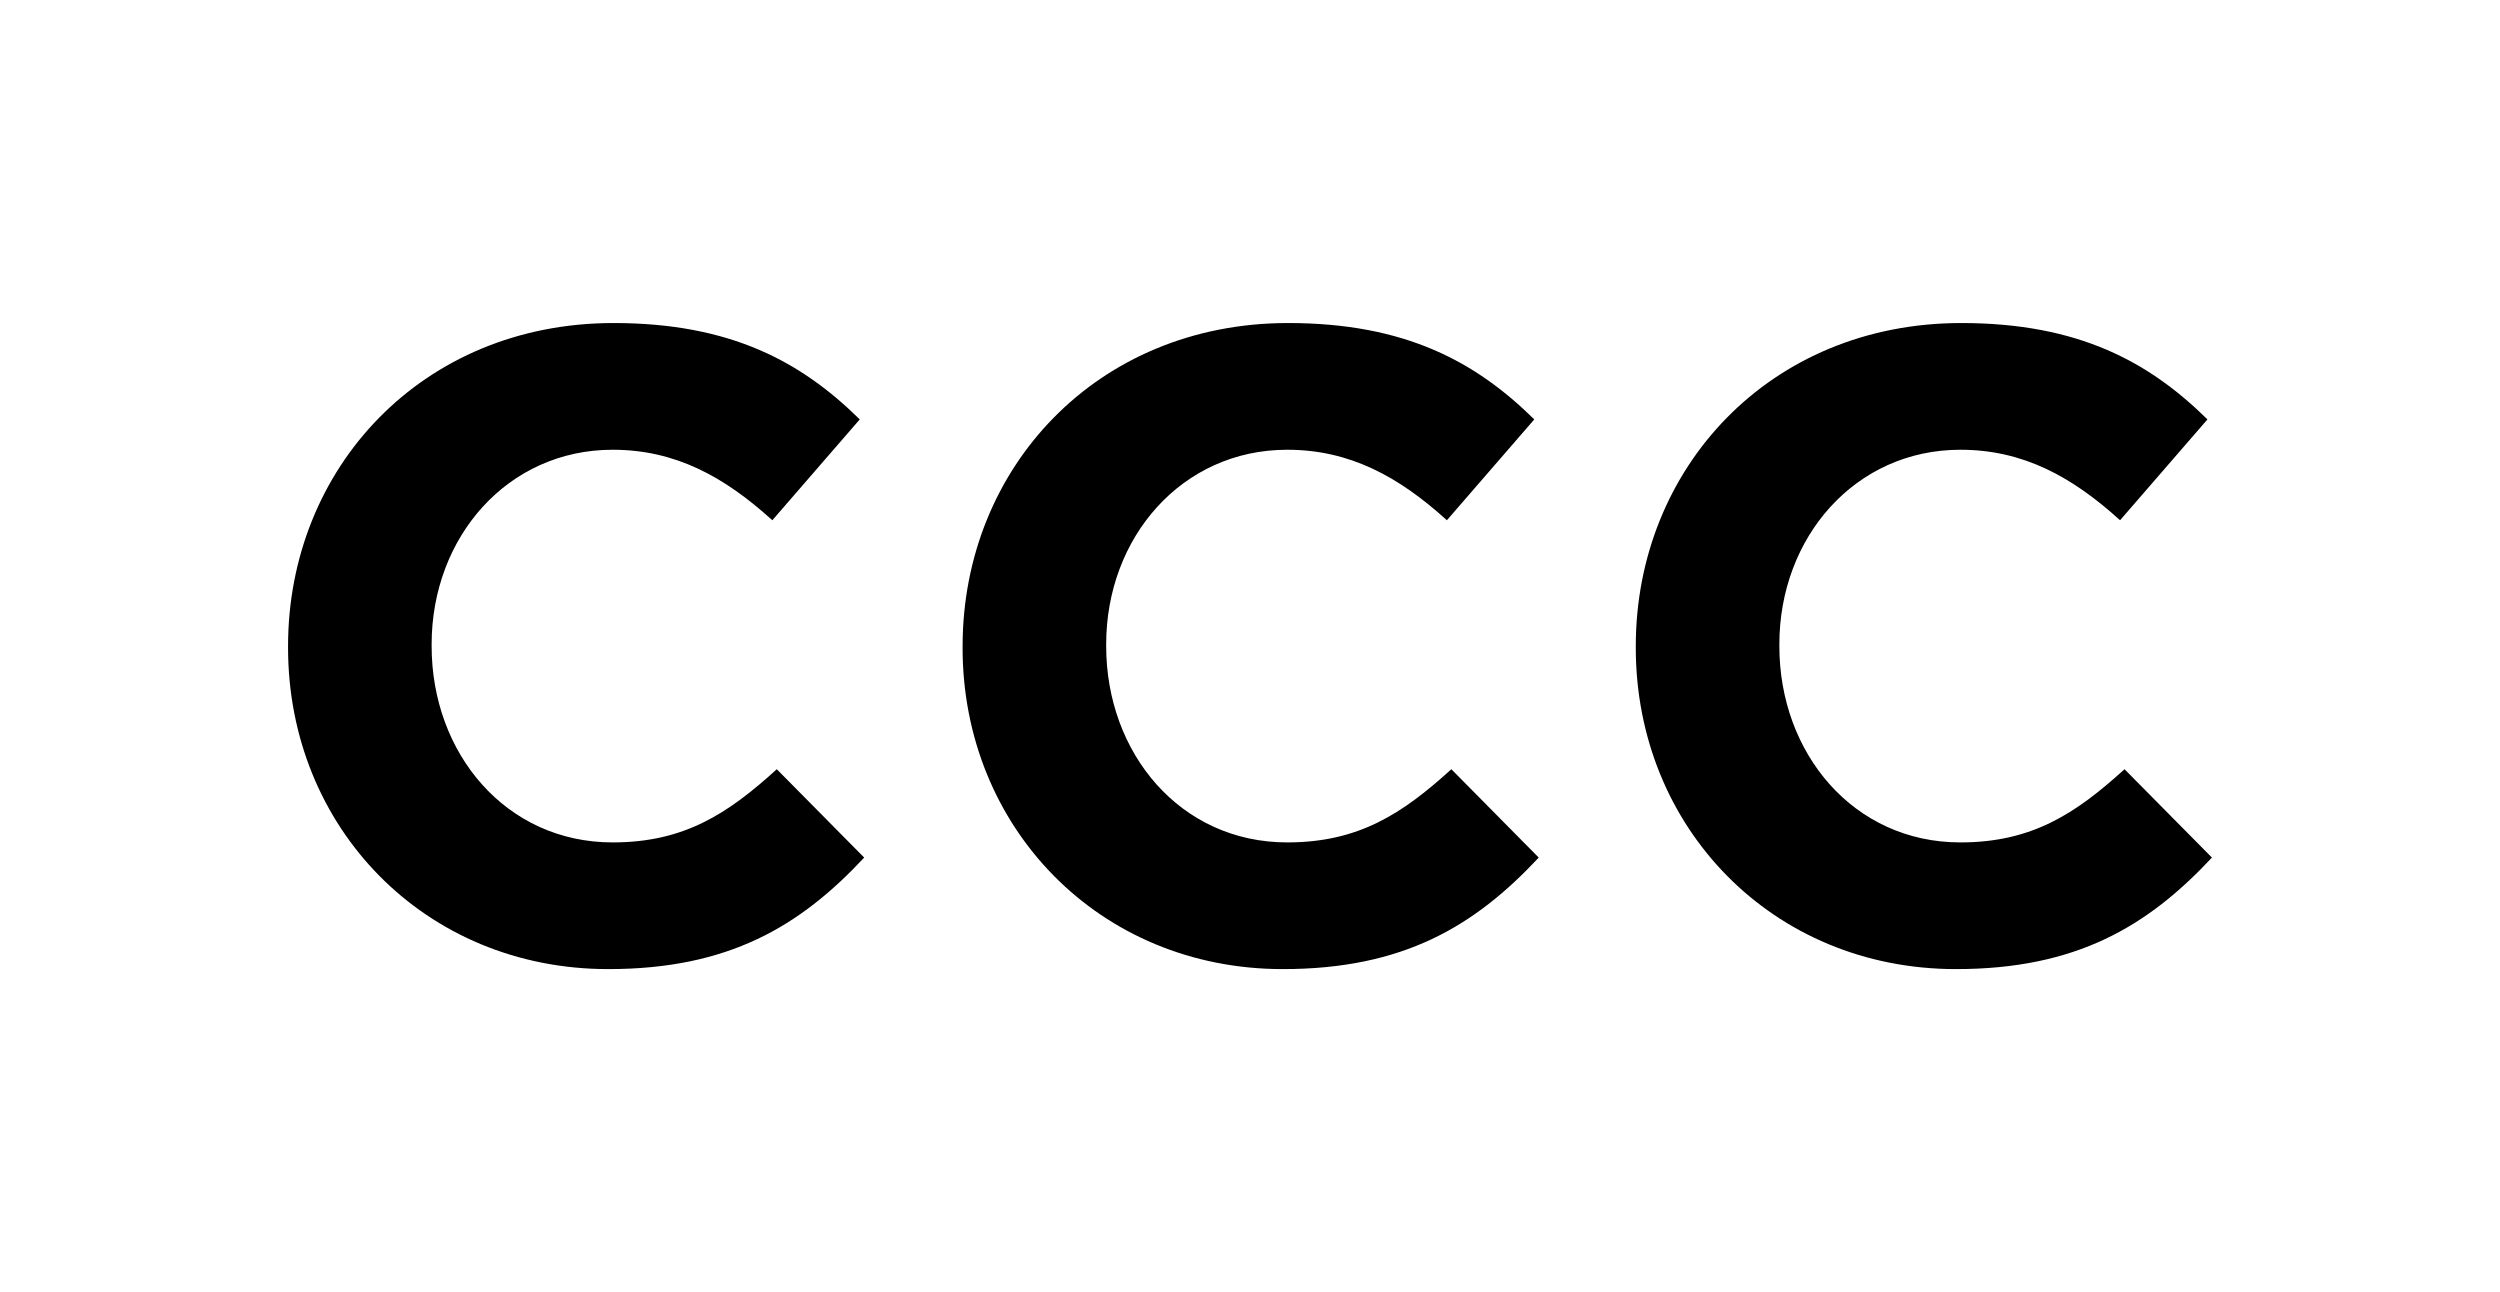
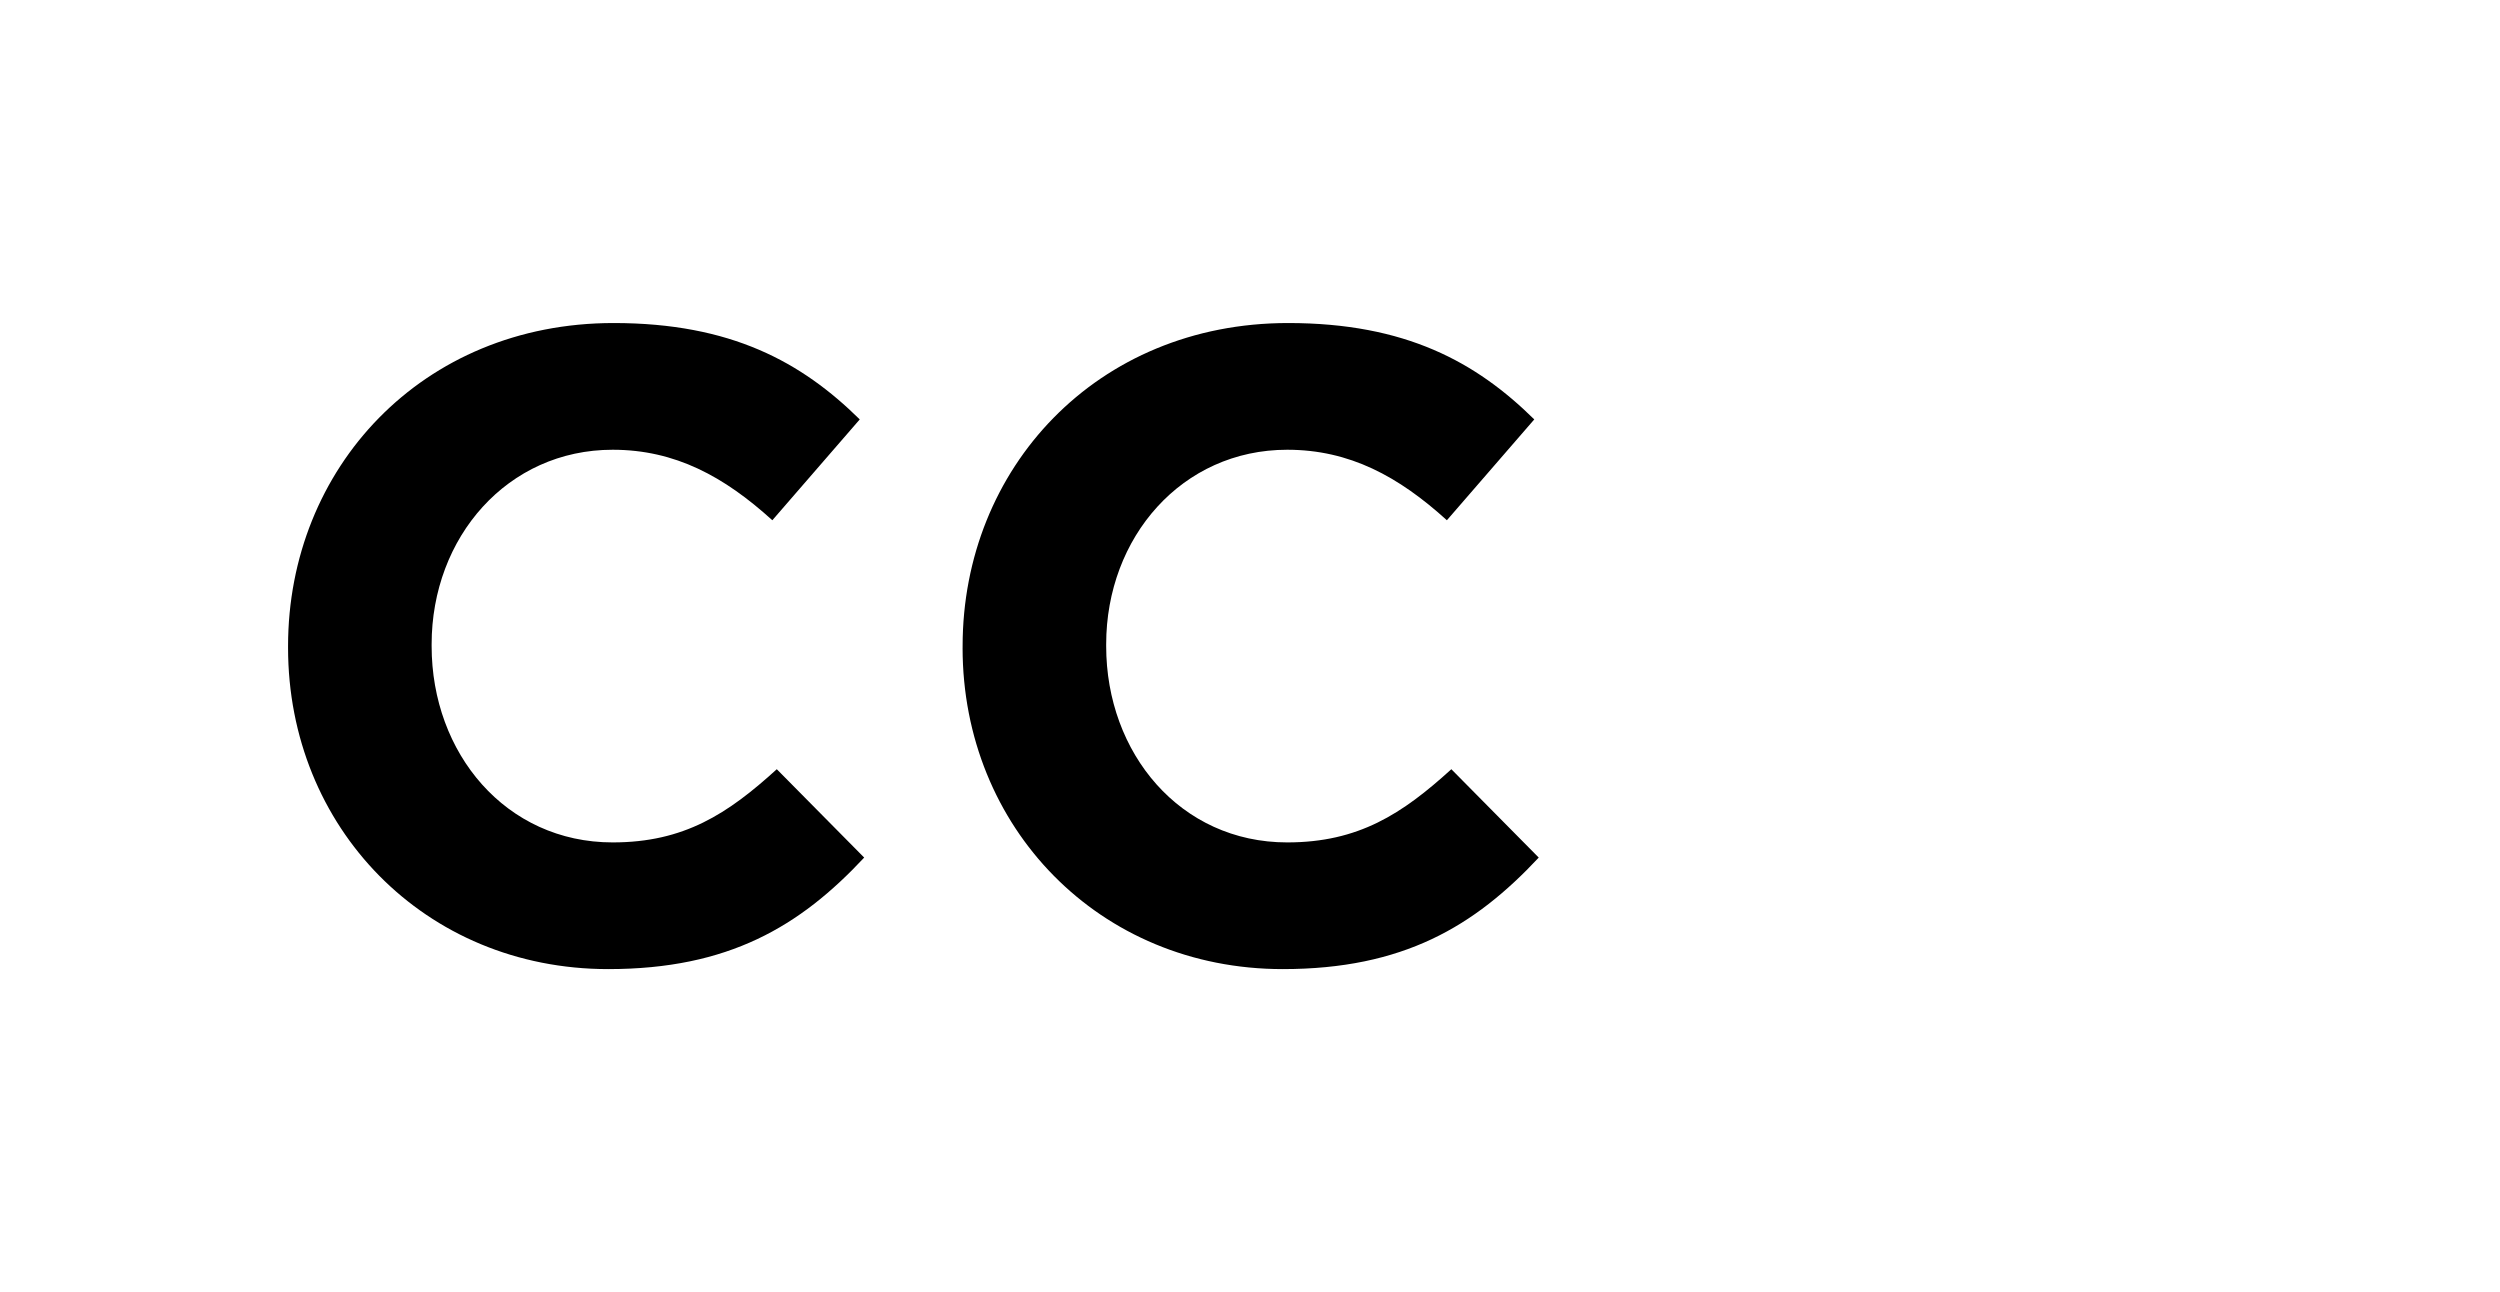
<svg xmlns="http://www.w3.org/2000/svg" width="89" height="46" viewBox="0 0 89 46" fill="none">
  <path d="M10.255 23.062V23C10.255 16.677 15.018 11.5 21.844 11.5C26.034 11.5 28.543 12.897 30.607 14.931L27.495 18.521C25.781 16.965 24.035 16.011 21.812 16.011C18.065 16.011 15.366 19.125 15.366 22.937V23.001C15.366 26.814 18.001 29.99 21.812 29.99C24.352 29.99 25.907 28.973 27.654 27.384L30.765 30.53C28.48 32.976 25.94 34.5 21.653 34.5C15.113 34.5 10.255 29.448 10.255 23.063" fill="black" />
  <path d="M34.269 23.062V23C34.269 16.677 39.032 11.5 45.857 11.5C50.048 11.5 52.557 12.897 54.62 14.931L51.509 18.521C49.794 16.965 48.048 16.011 45.825 16.011C42.079 16.011 39.38 19.125 39.38 22.937V23.001C39.38 26.814 42.014 29.99 45.825 29.99C48.365 29.99 49.921 28.973 51.668 27.384L54.779 30.53C52.493 32.976 49.953 34.5 45.666 34.5C39.125 34.5 34.268 29.448 34.268 23.063" fill="black" />
-   <path d="M58.234 23.062V23C58.234 16.677 62.998 11.5 69.823 11.5C74.013 11.5 76.522 12.897 78.585 14.931L75.474 18.521C73.76 16.965 72.014 16.011 69.791 16.011C66.044 16.011 63.345 19.125 63.345 22.937V23.001C63.345 26.814 65.98 29.99 69.791 29.99C72.331 29.99 73.886 28.973 75.633 27.384L78.745 30.53C76.459 32.976 73.919 34.5 69.632 34.5C63.092 34.5 58.234 29.448 58.234 23.063" fill="black" />
</svg>